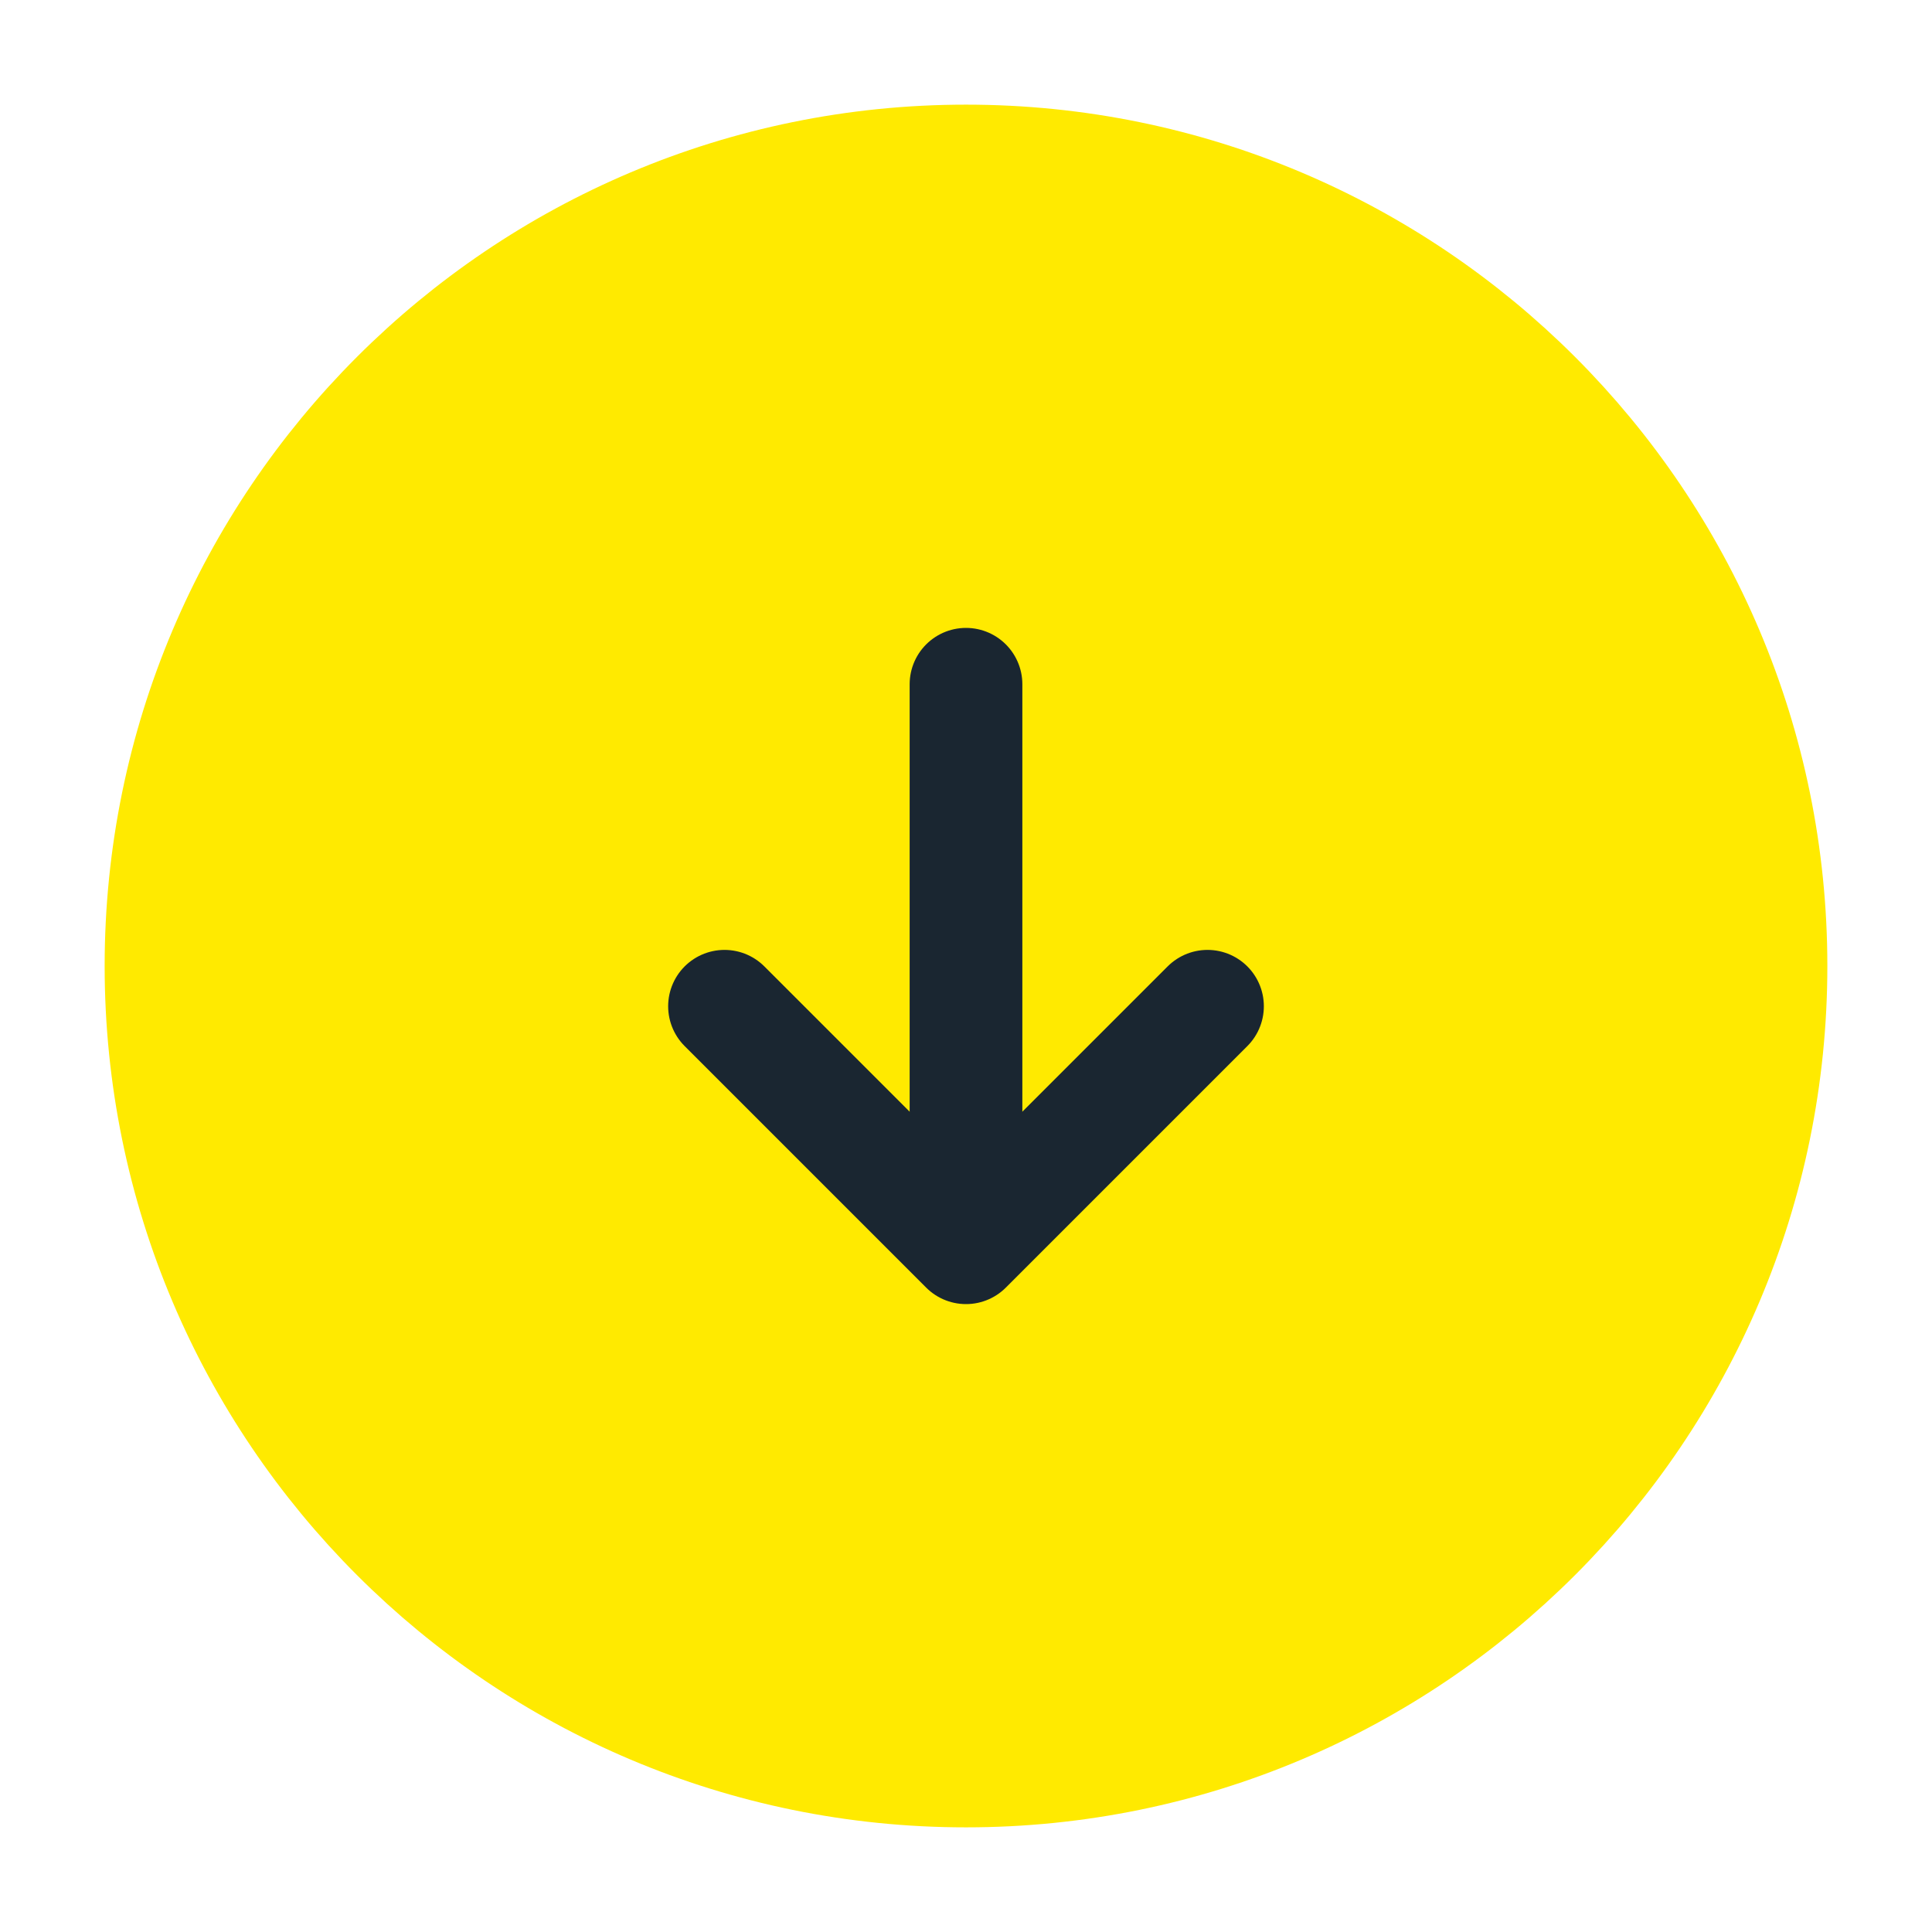
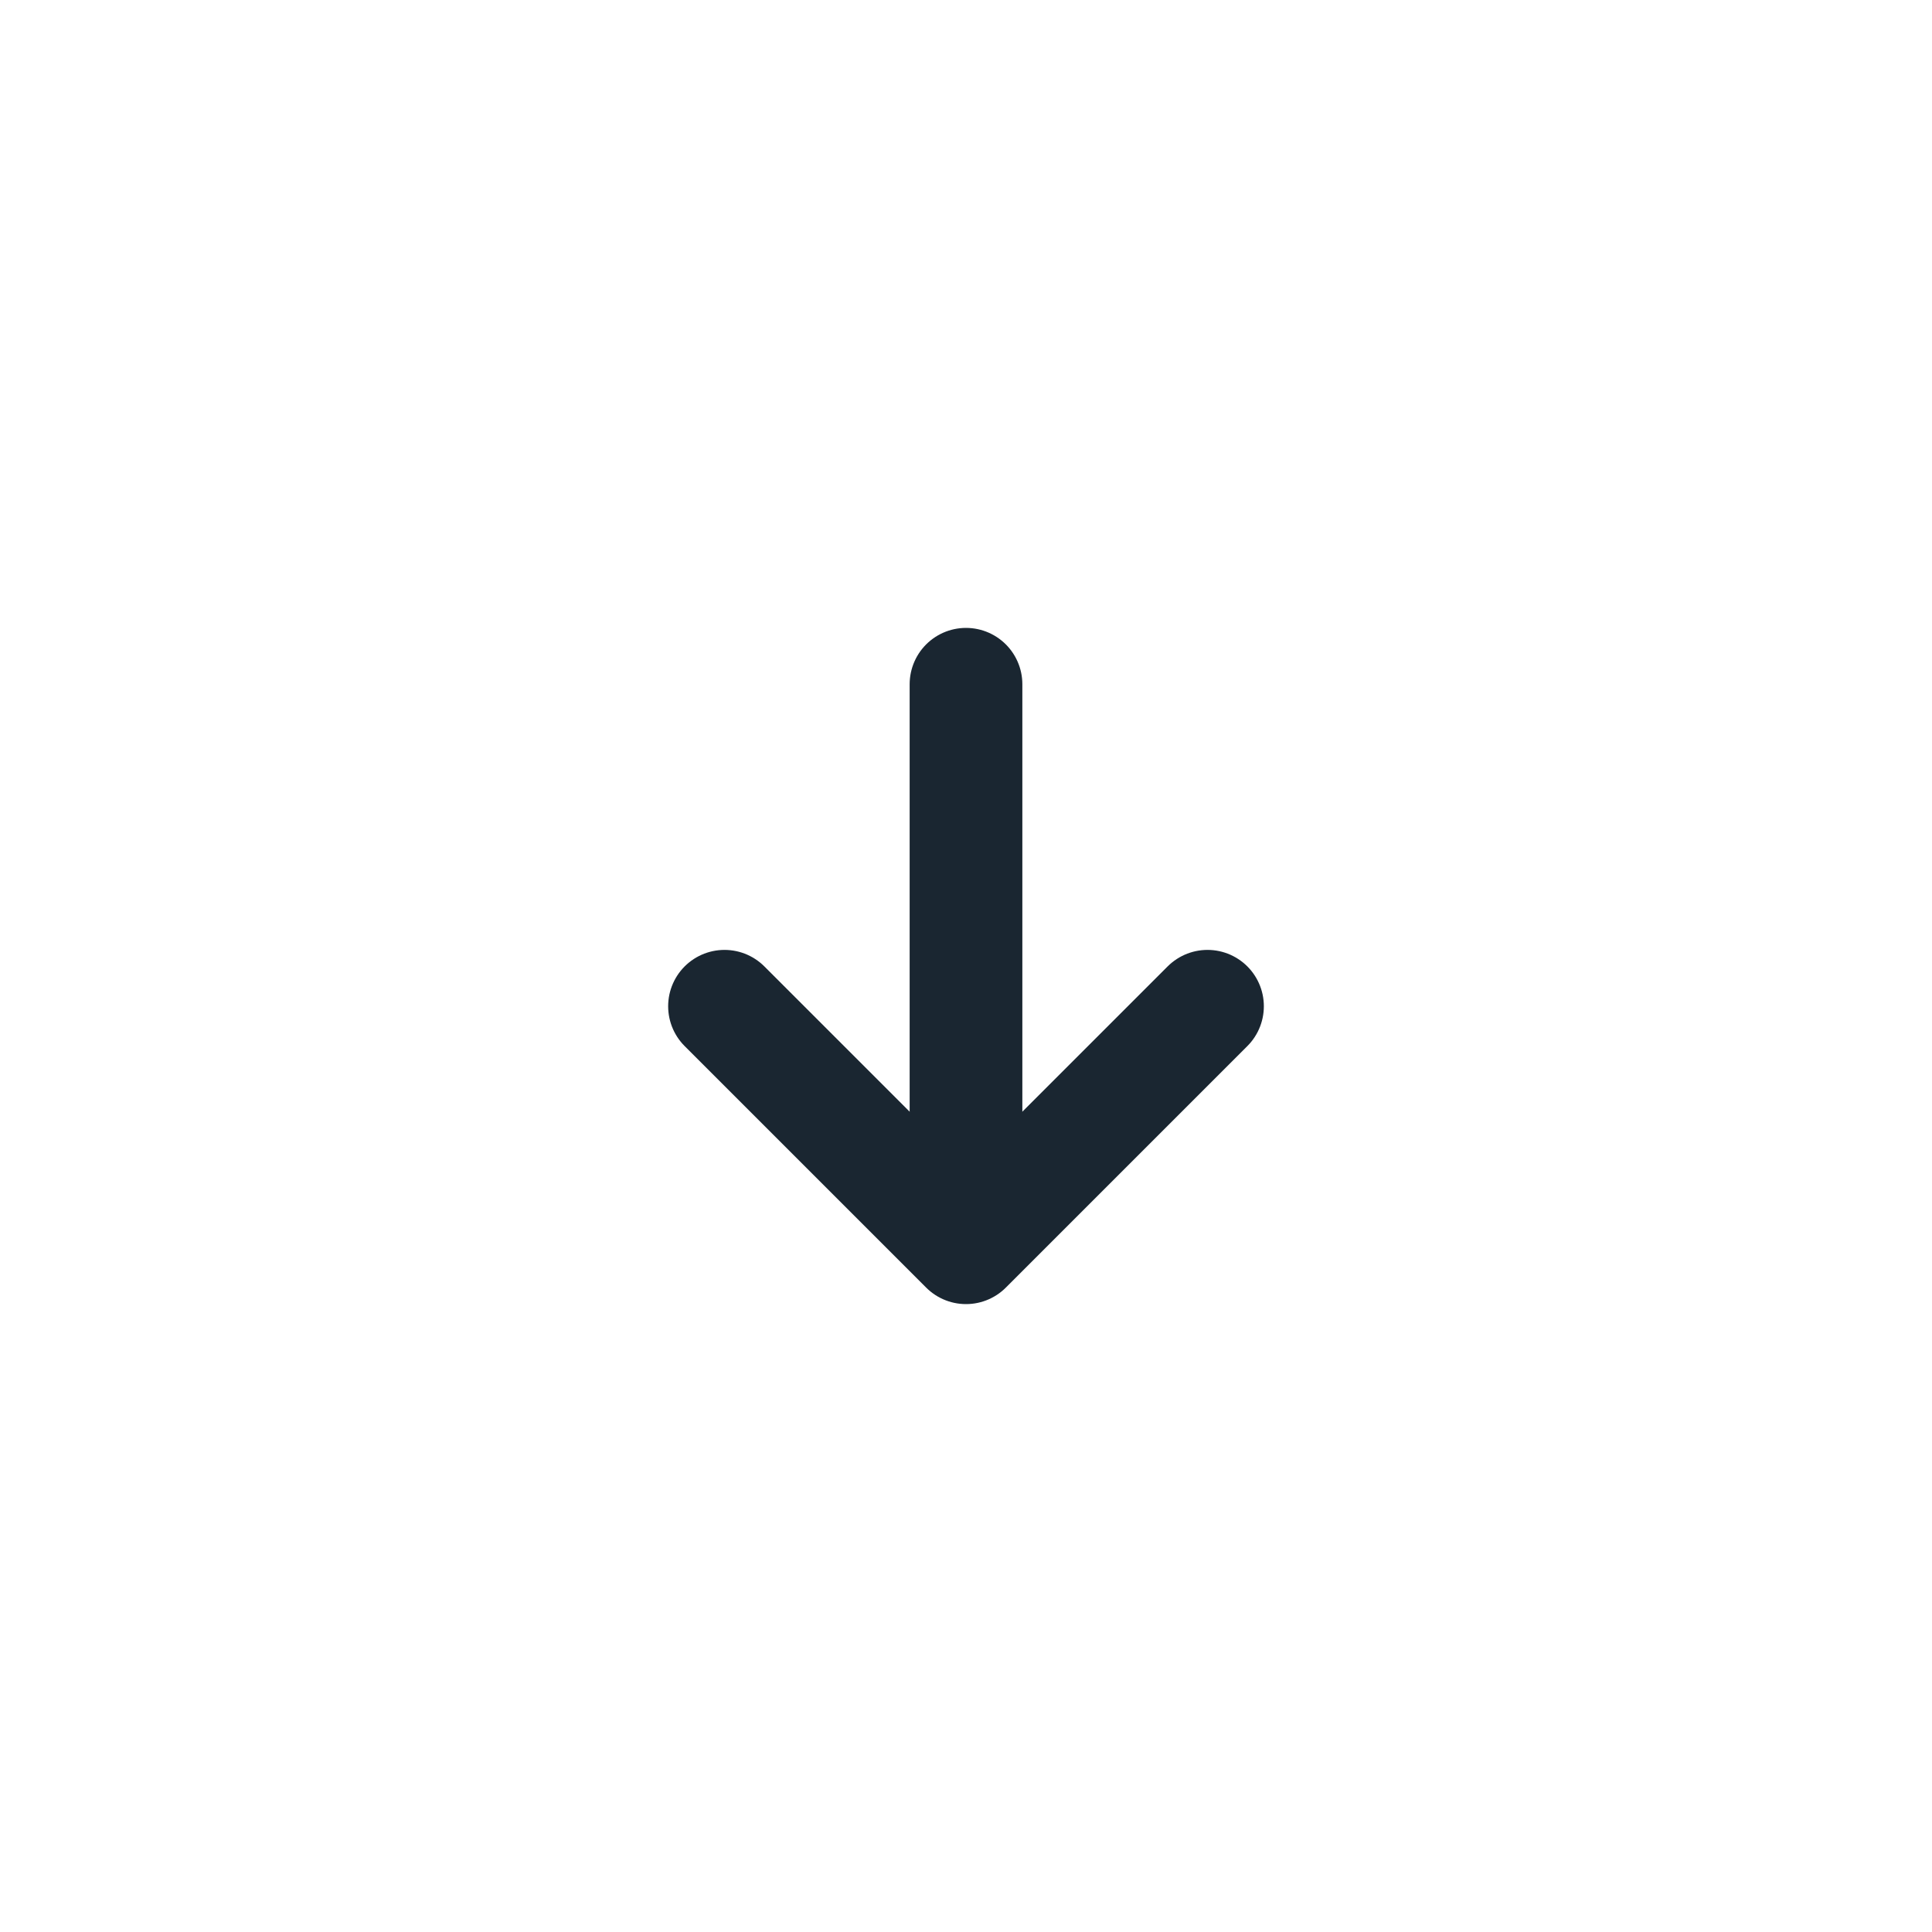
<svg xmlns="http://www.w3.org/2000/svg" width="60" height="60" viewBox="0 0 60 60" fill="none">
-   <path d="M30 55C43.807 55 55 43.807 55 30C55 16.193 43.807 5 30 5C16.193 5 5 16.193 5 30C5 43.807 16.193 55 30 55Z" fill="#FFEA00" stroke="#FFEA00" stroke-width="3.5" stroke-linecap="round" stroke-linejoin="round" />
  <path d="M30 21.25V36.25" stroke="#1A2631" stroke-width="3.5" stroke-linecap="round" stroke-linejoin="round" />
  <path d="M22.5 31.25L30 38.75L37.5 31.25" stroke="#1A2631" stroke-width="3.5" stroke-linecap="round" stroke-linejoin="round" />
</svg>